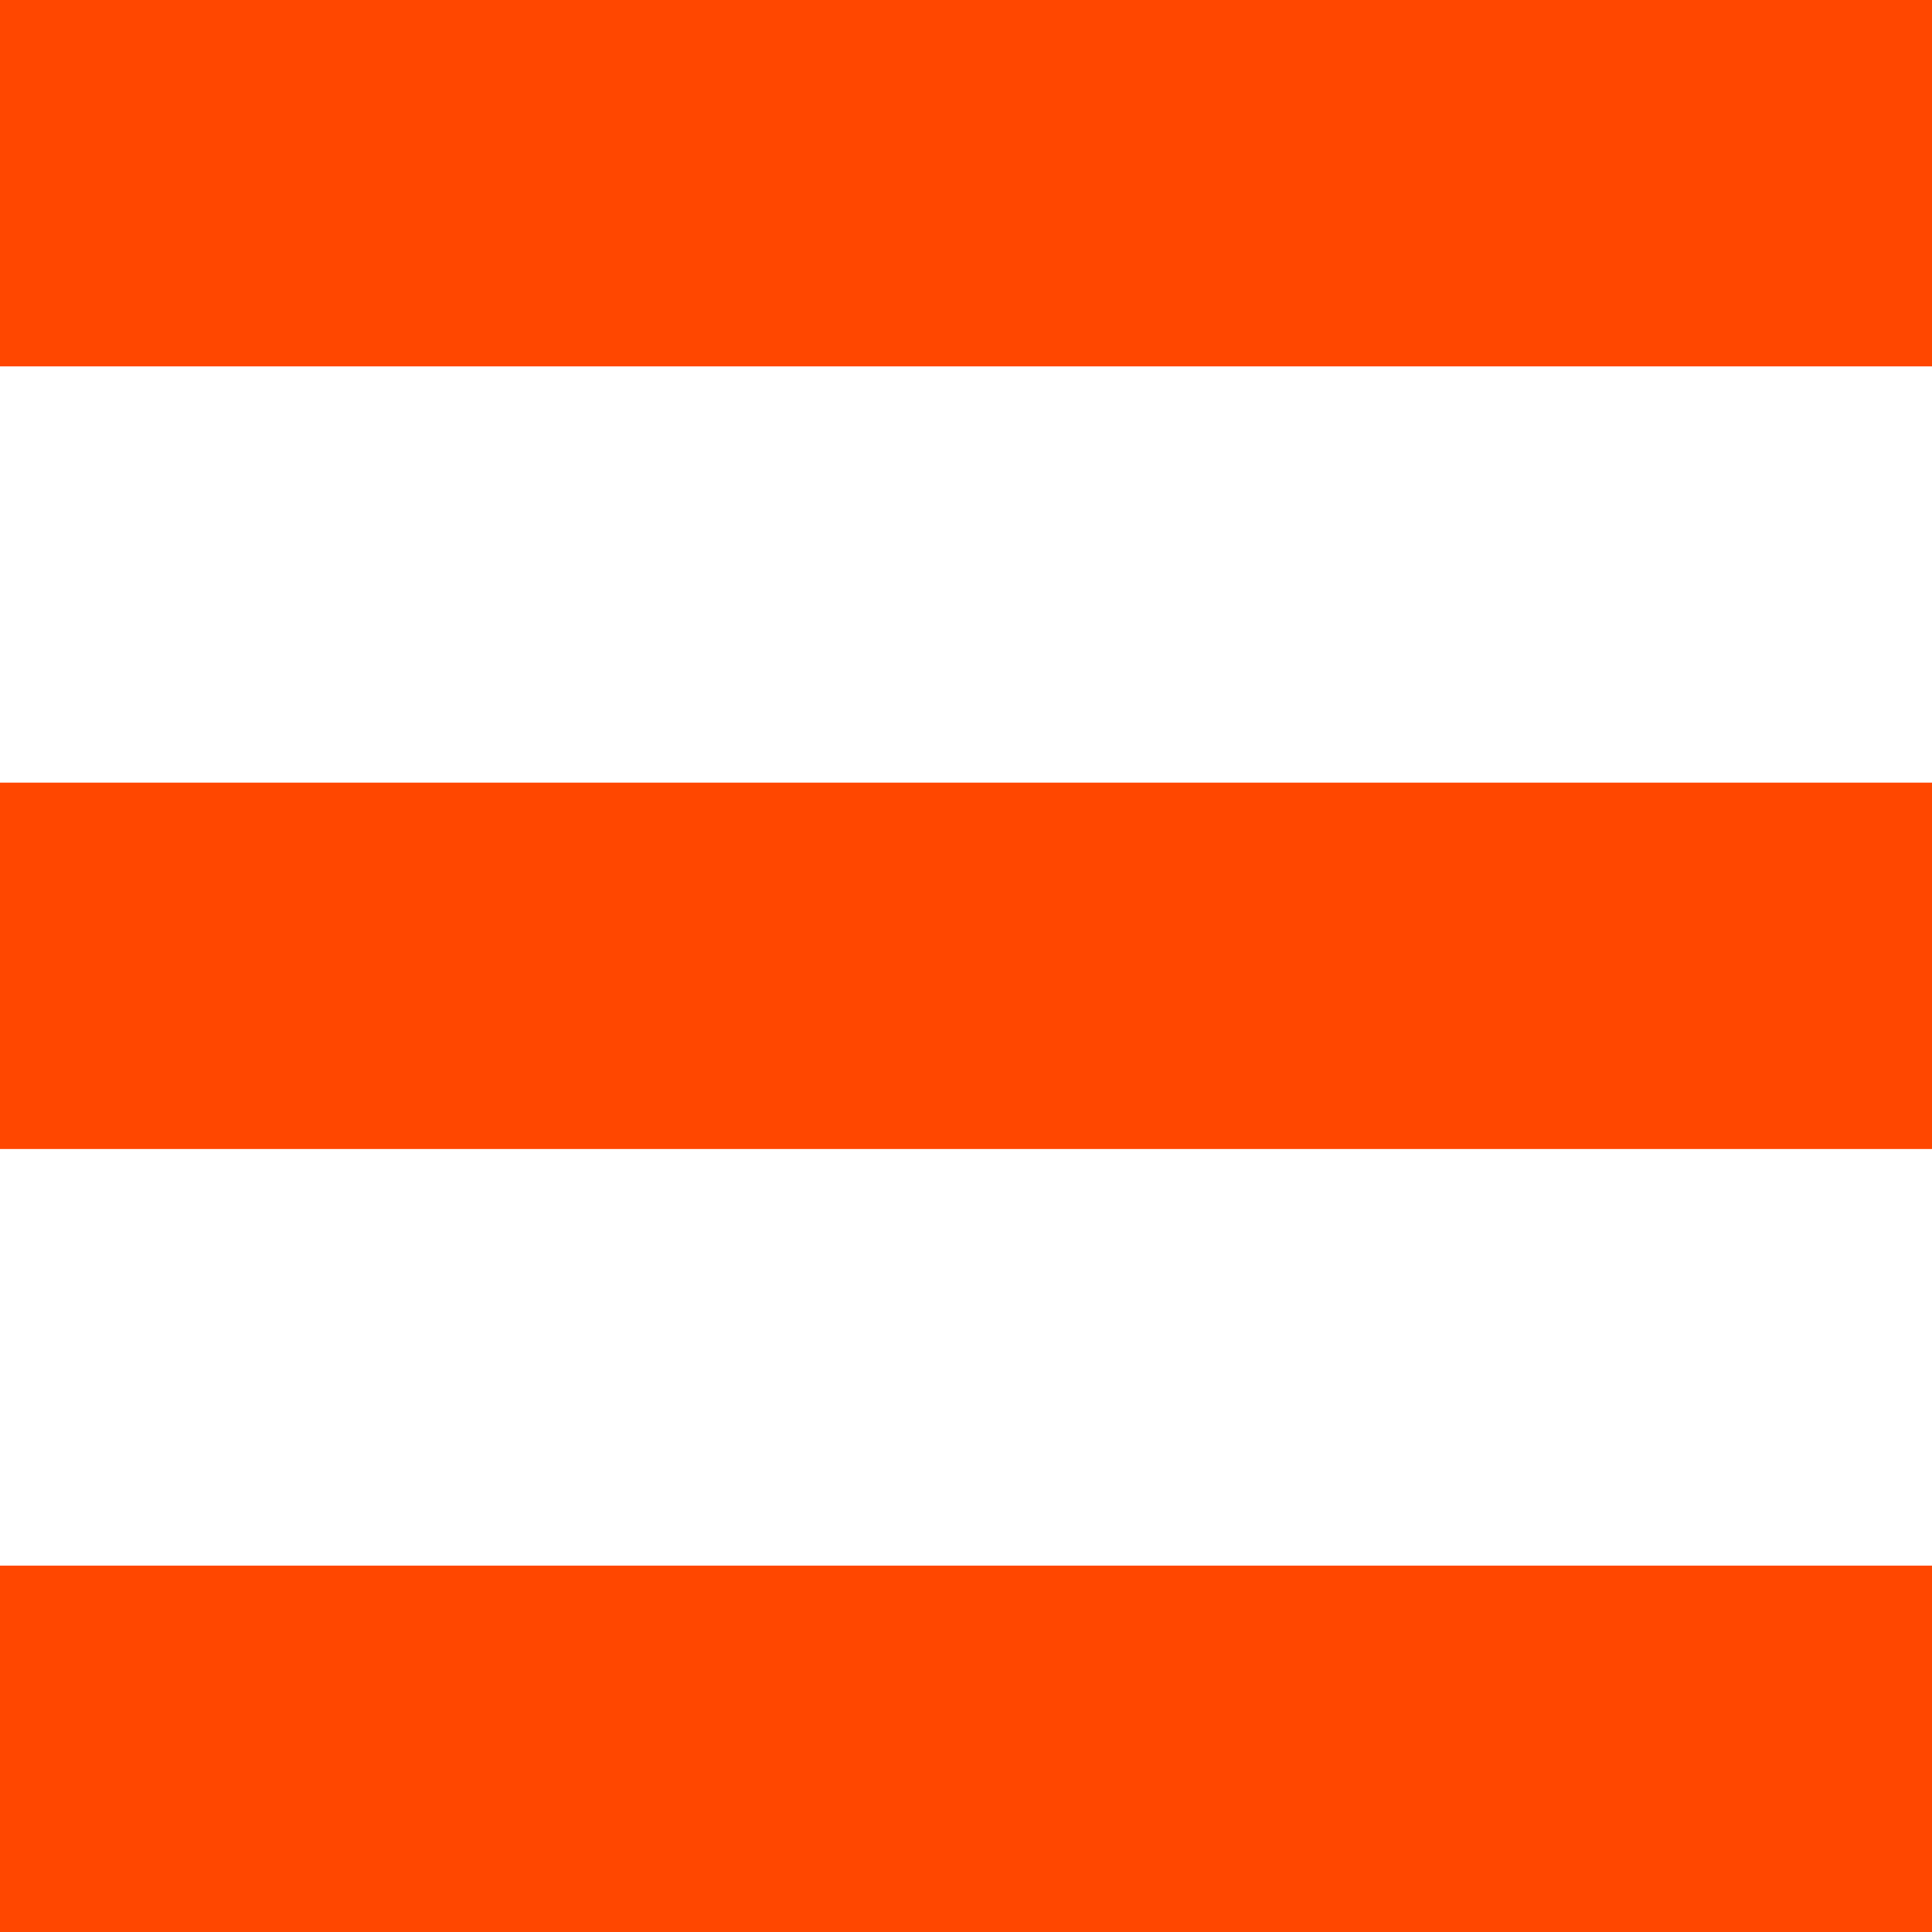
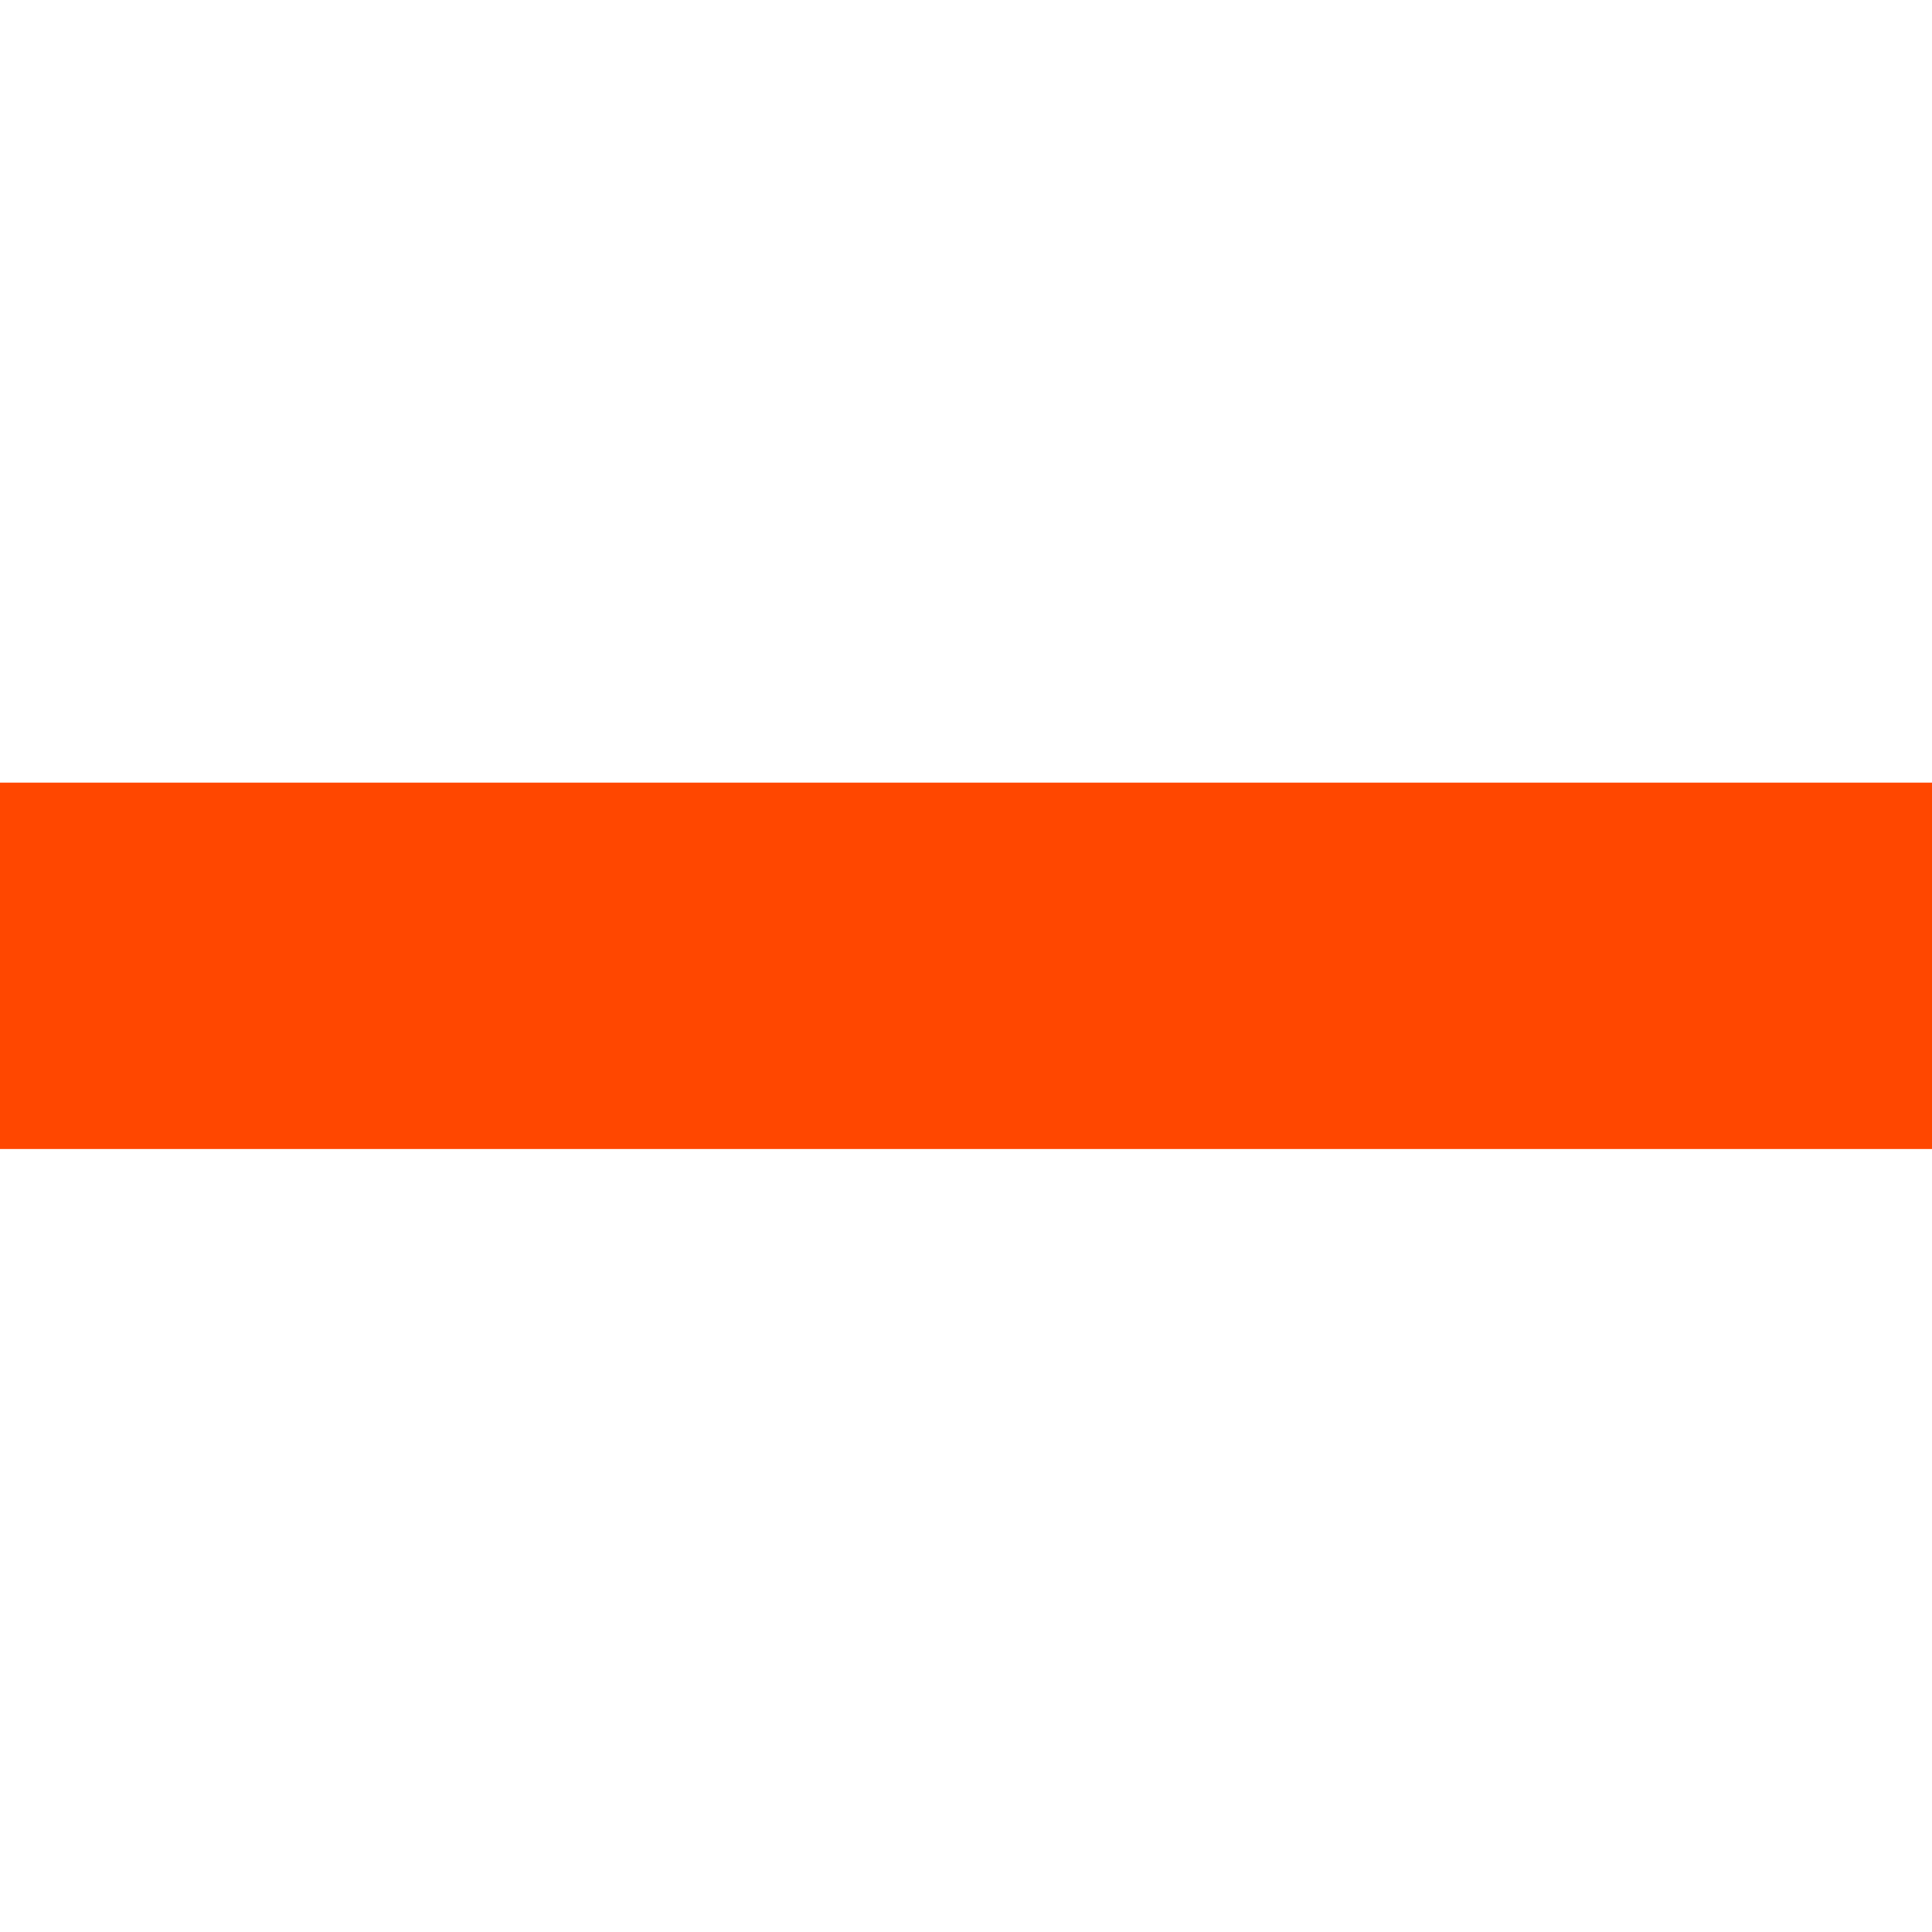
<svg xmlns="http://www.w3.org/2000/svg" viewBox="0 0 55 55">
  <defs>
    <style>.cls-1{fill:#ff4700;}</style>
  </defs>
  <g id="Capa_2" data-name="Capa 2">
    <g id="Layer_1" data-name="Layer 1">
-       <rect class="cls-1" width="55" height="10.43" />
      <rect class="cls-1" y="22.28" width="55" height="10.43" />
-       <rect class="cls-1" y="44.57" width="55" height="10.43" />
    </g>
  </g>
</svg>